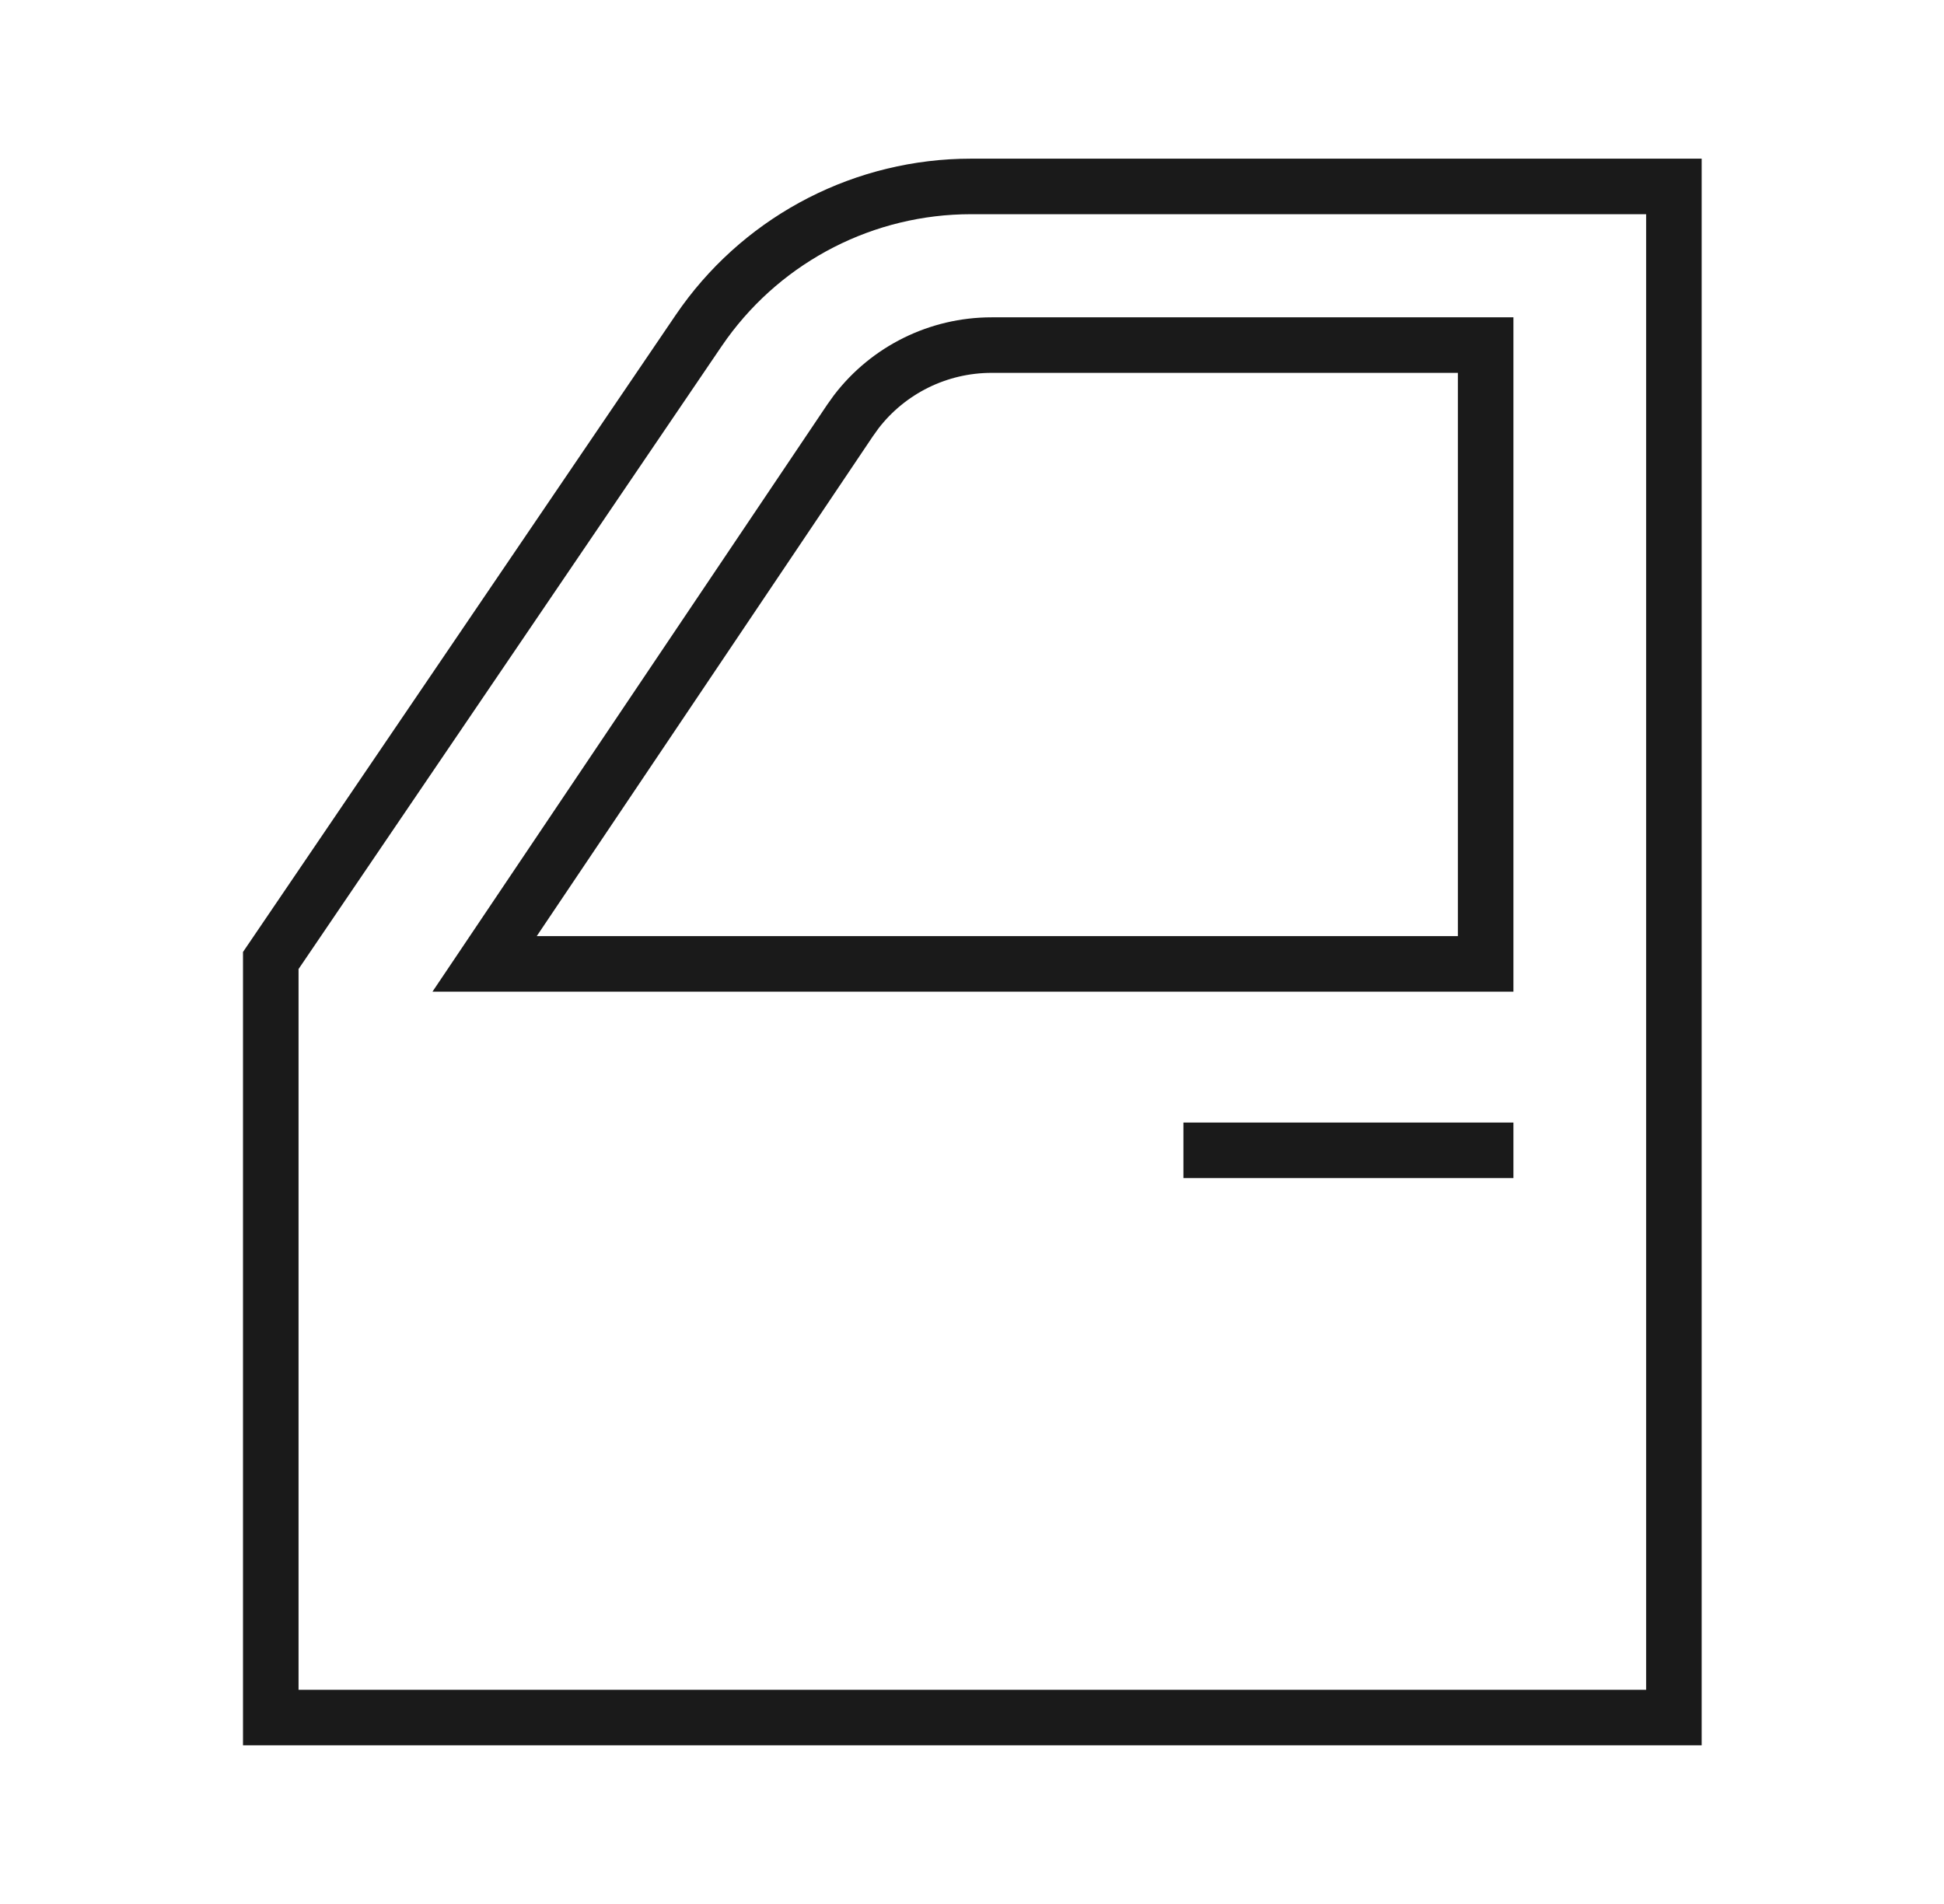
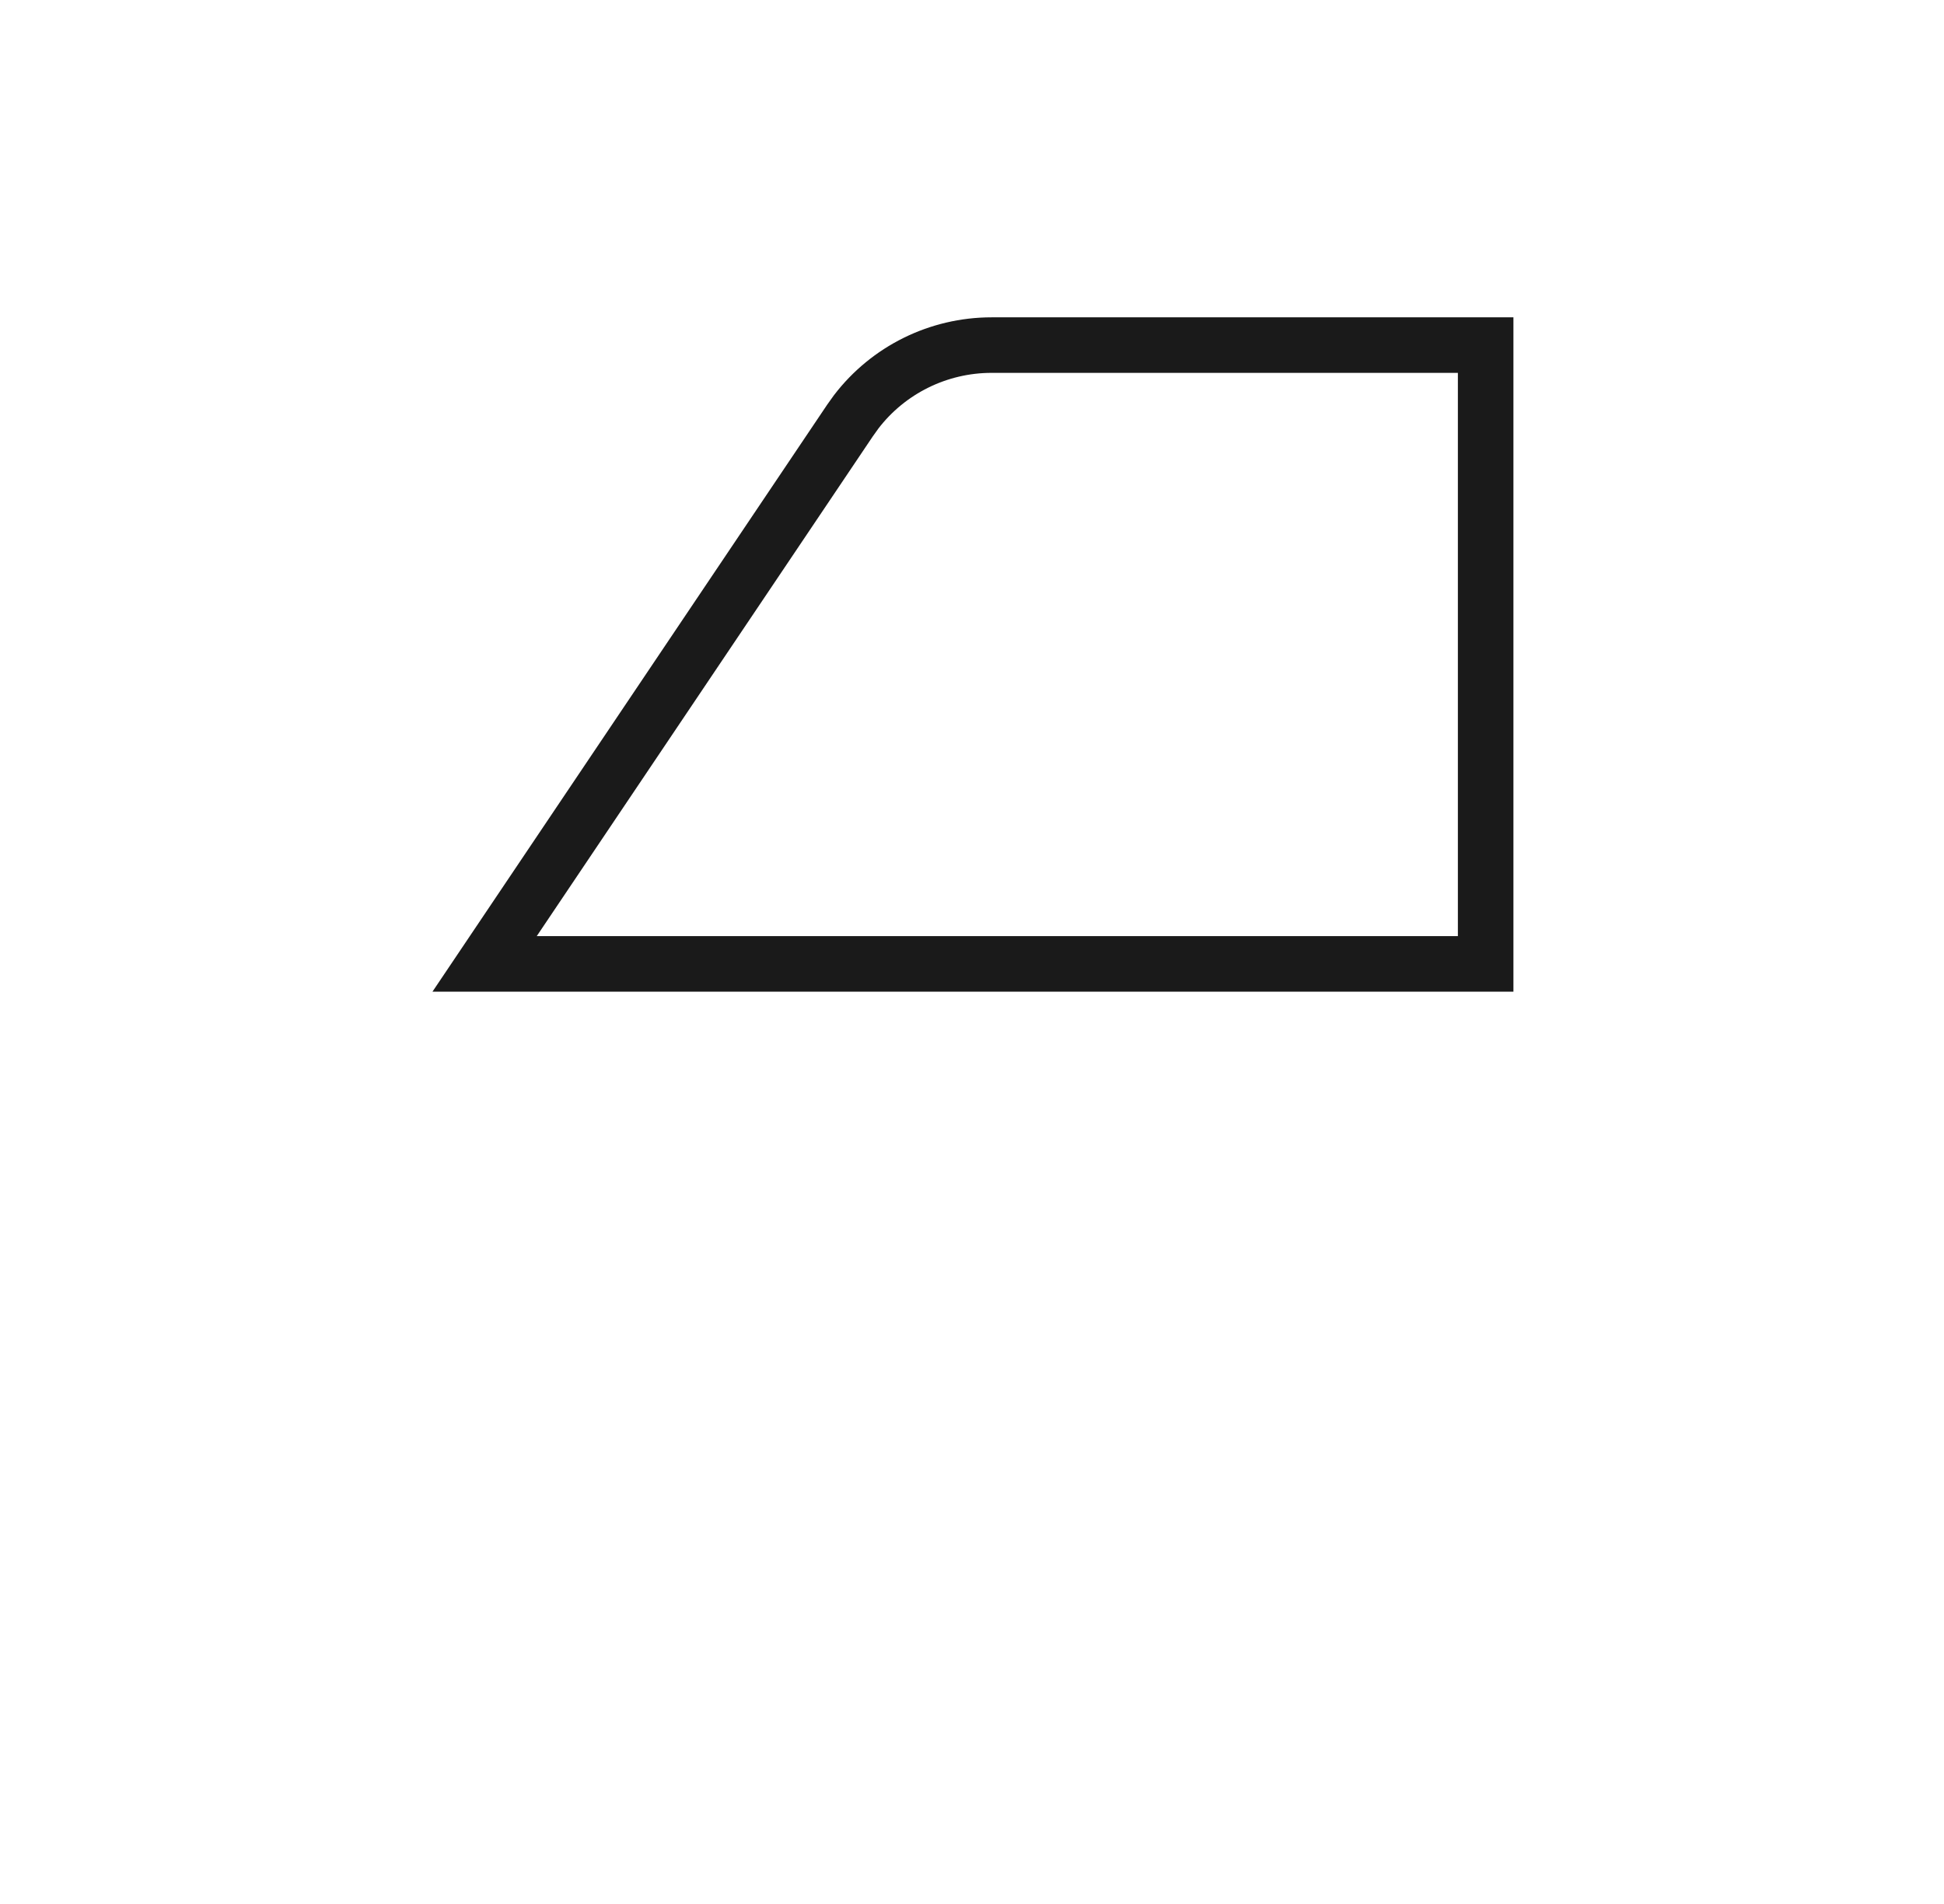
<svg xmlns="http://www.w3.org/2000/svg" width="49" height="48" viewBox="0 0 49 48" fill="none">
-   <path d="M24.475 4.7C21.811 4.7 19.315 5.978 17.757 8.126L17.609 8.337L6.825 24.215V43.3H42.192V4.7H24.475Z" stroke="#1A1A1A" stroke-width="1.4" />
  <path d="M24.993 8.7C23.651 8.7 22.39 9.326 21.58 10.384L21.425 10.601L12.215 24.3H37.447V8.7H24.993Z" stroke="#1A1A1A" stroke-width="1.4" />
-   <path d="M38.147 29H29.829" stroke="#1A1A1A" stroke-width="1.4" />
</svg>